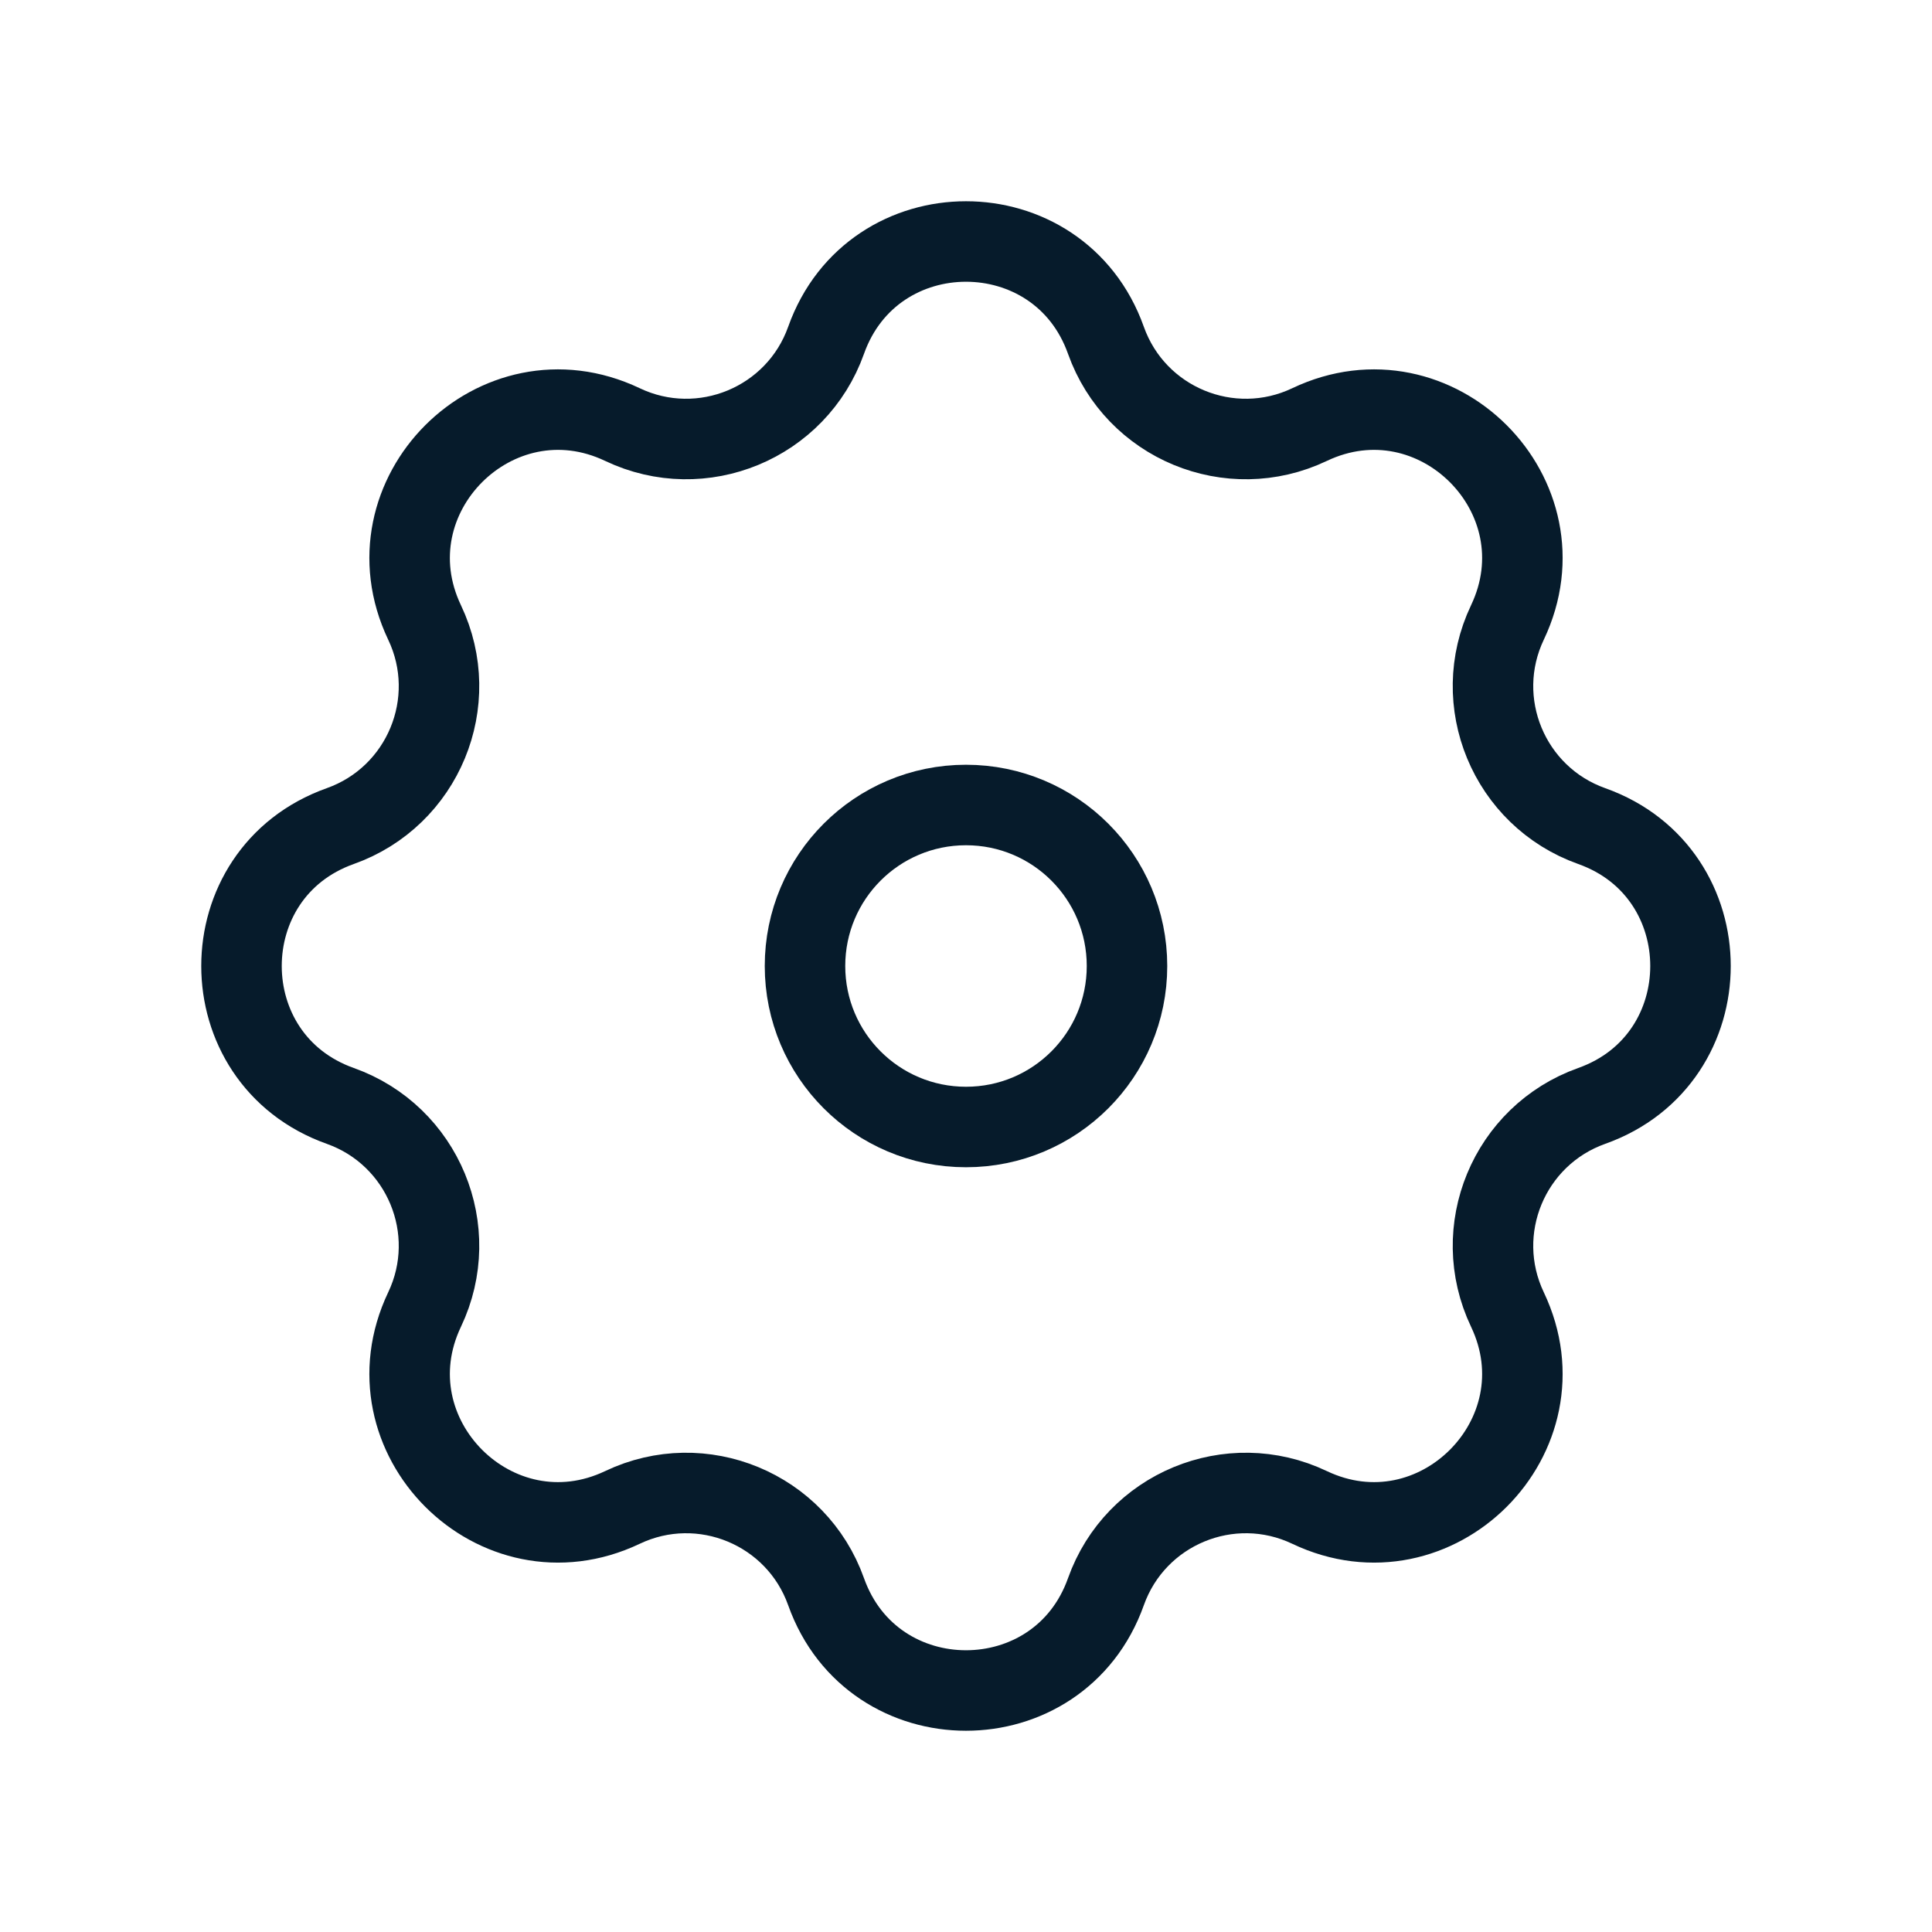
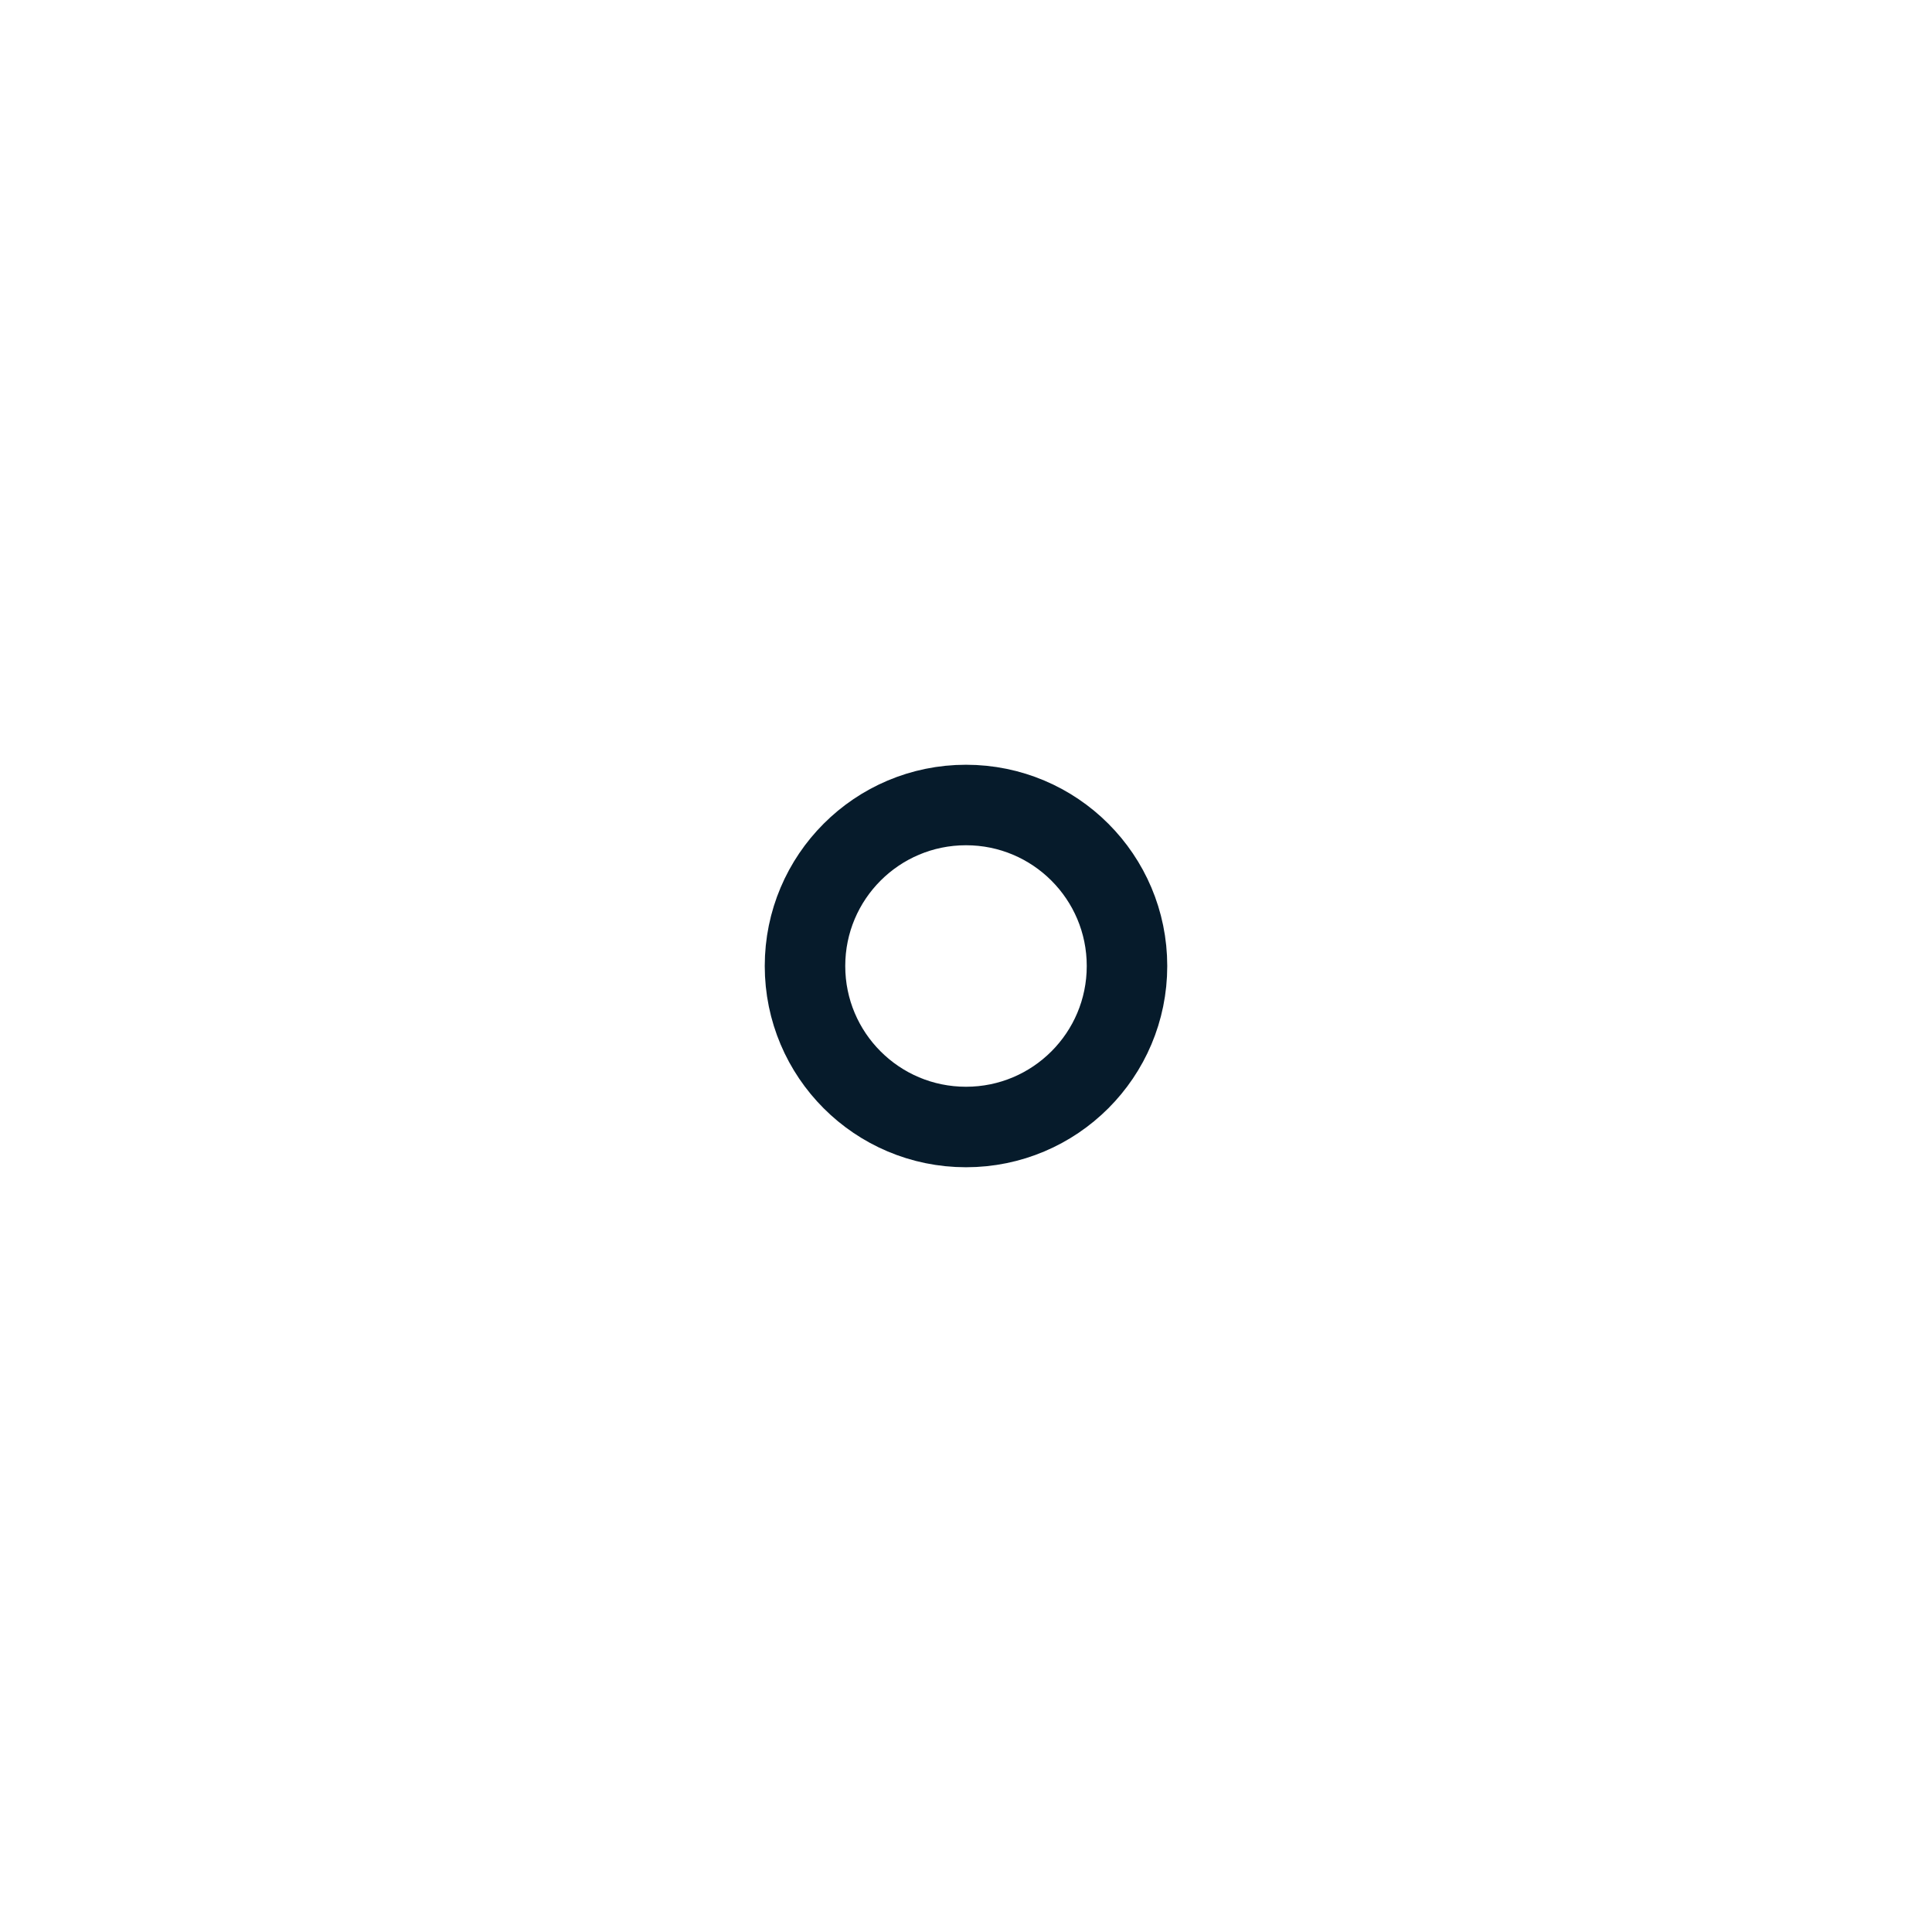
<svg xmlns="http://www.w3.org/2000/svg" width="24" height="24" viewBox="0 0 24 24" fill="none">
-   <path fill-rule="evenodd" clip-rule="evenodd" d="M10.262 4.227C10.844 2.591 13.156 2.591 13.738 4.227C14.104 5.256 15.281 5.744 16.268 5.274C17.835 4.529 19.471 6.165 18.726 7.732C18.256 8.719 18.744 9.896 19.773 10.262C21.409 10.844 21.409 13.156 19.773 13.738C18.744 14.104 18.256 15.281 18.726 16.268C19.471 17.835 17.835 19.471 16.268 18.726C15.281 18.256 14.104 18.744 13.738 19.773C13.156 21.409 10.844 21.409 10.262 19.773C9.896 18.744 8.719 18.256 7.732 18.726C6.165 19.471 4.529 17.835 5.274 16.268C5.744 15.281 5.256 14.104 4.227 13.738C2.591 13.156 2.591 10.844 4.227 10.262C5.256 9.896 5.744 8.719 5.274 7.732C4.529 6.165 6.165 4.529 7.732 5.274C8.719 5.744 9.896 5.256 10.262 4.227Z" stroke="#061B2B" />
  <path d="M14 12C14 13.105 13.105 14 12 14C10.895 14 10 13.105 10 12C10 10.895 10.895 10 12 10C13.105 10 14 10.895 14 12Z" stroke="#061B2B" />
</svg>